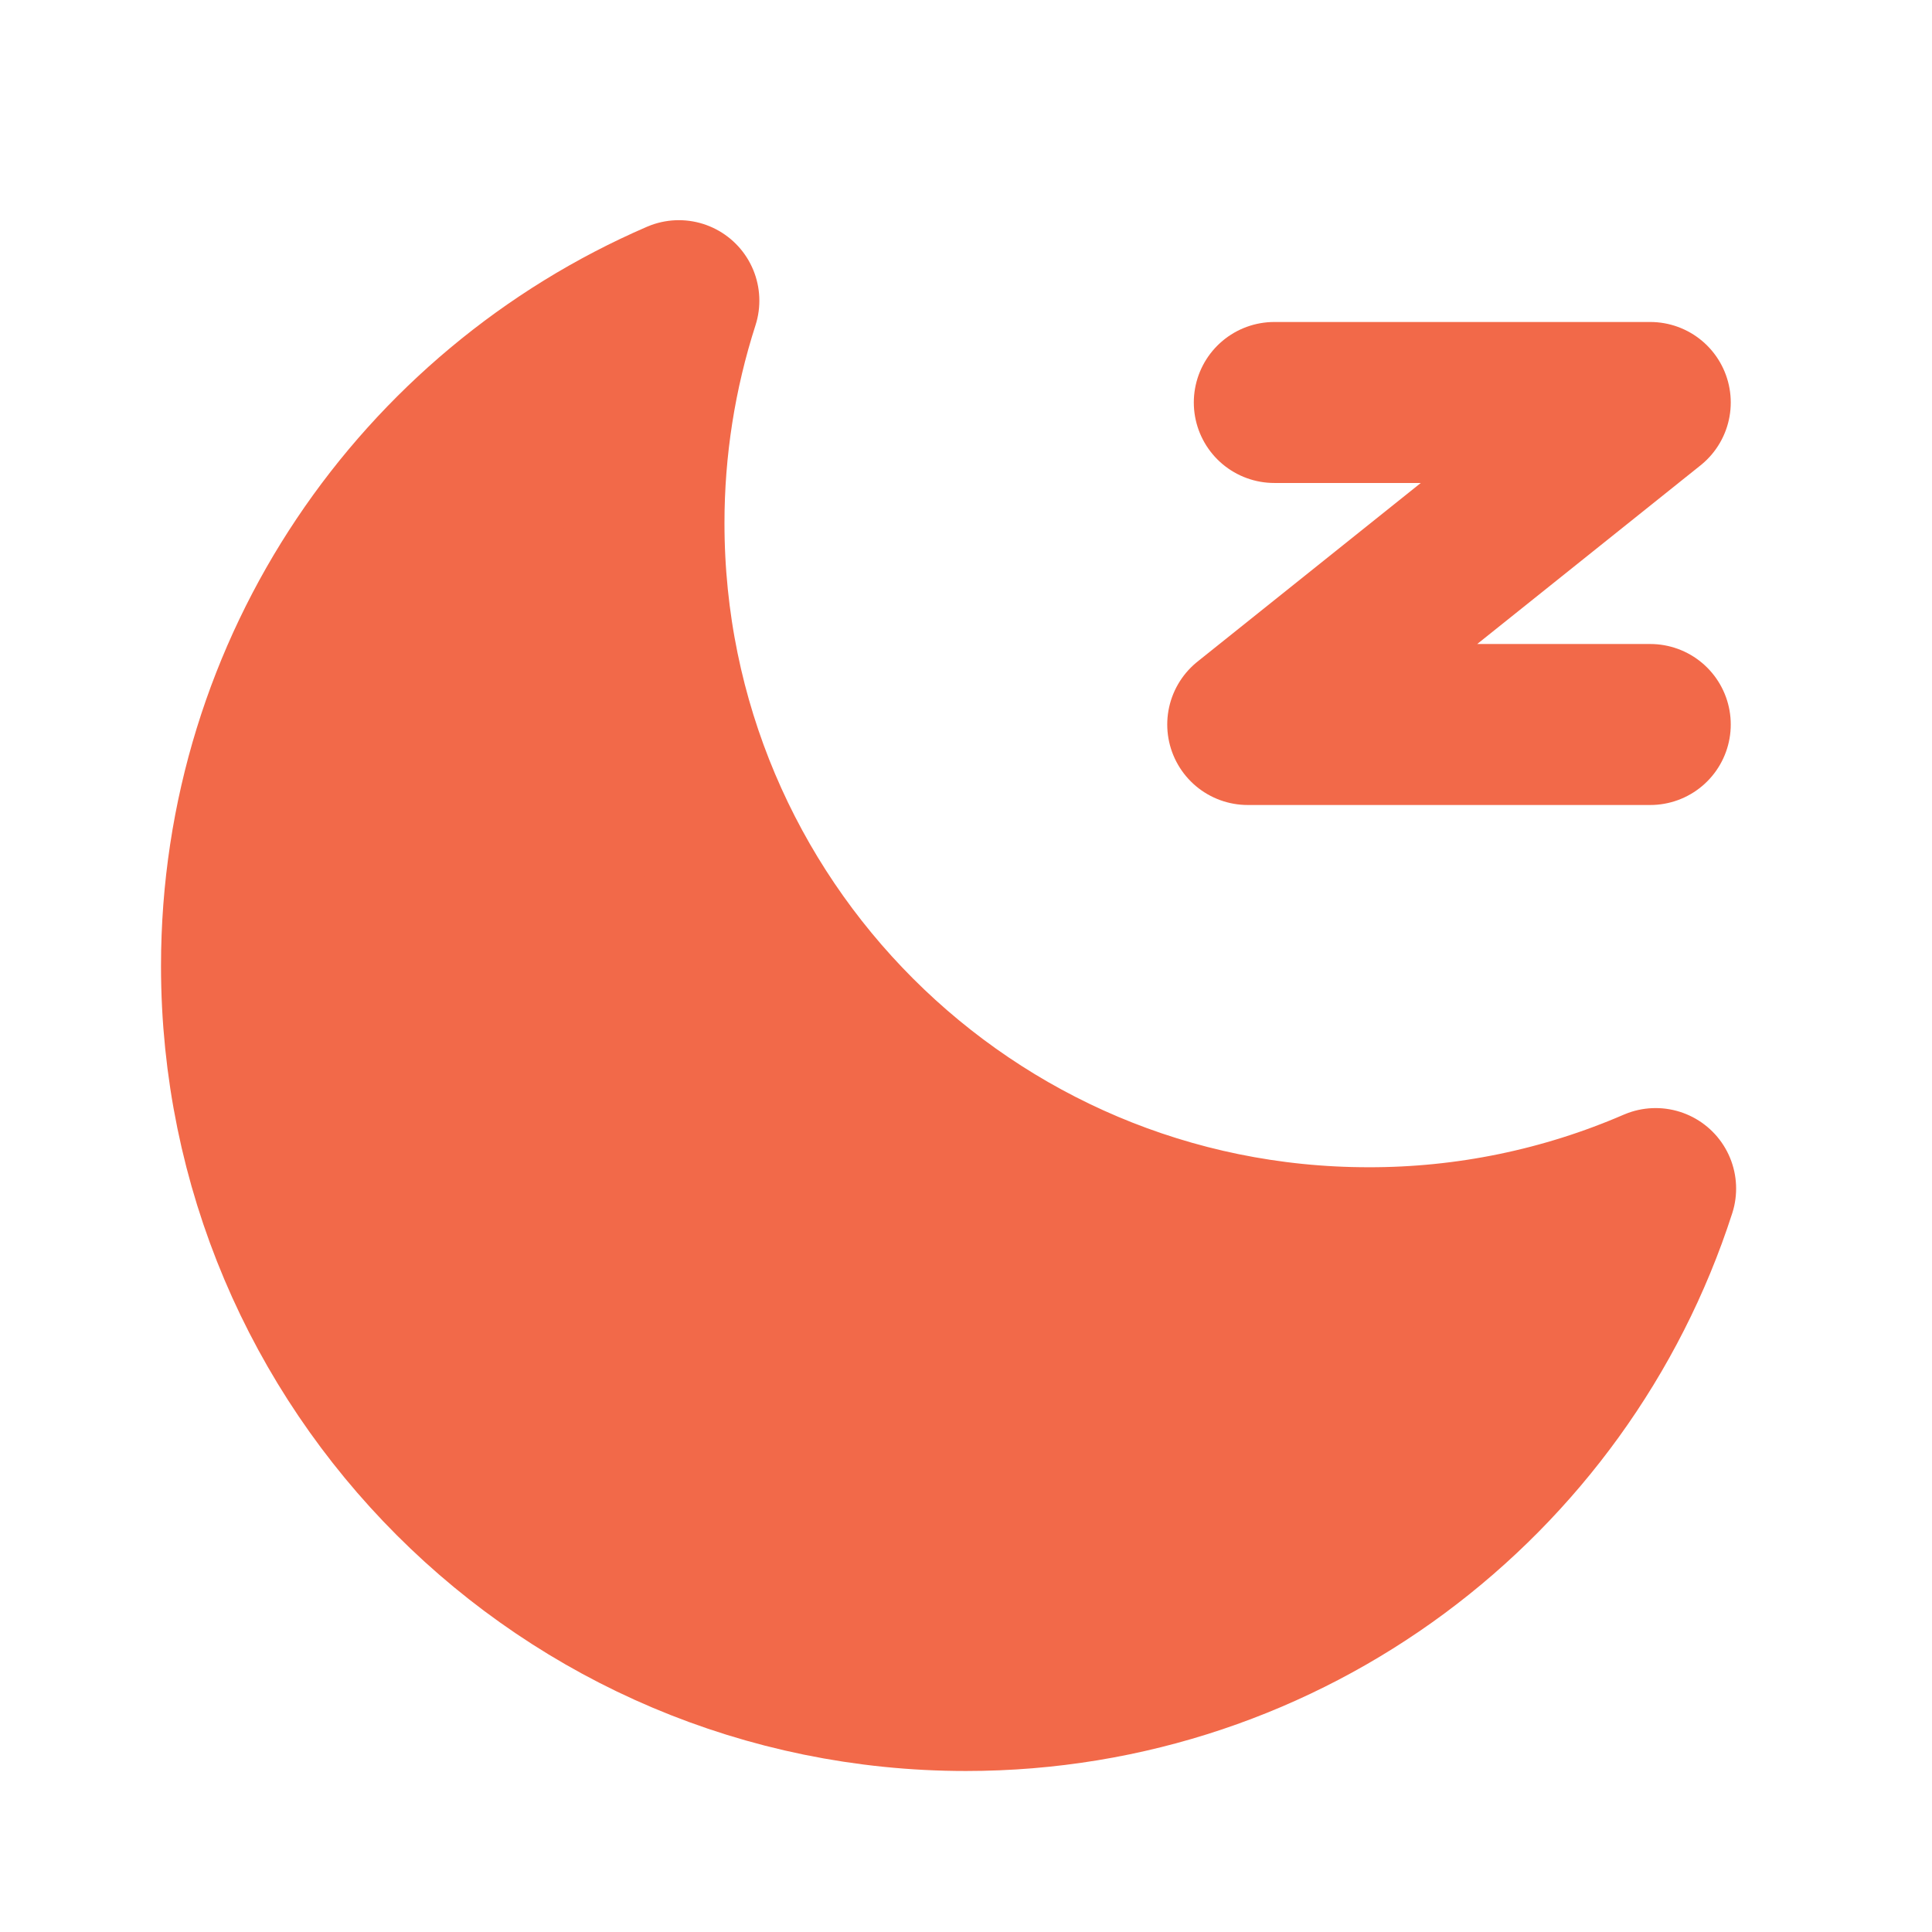
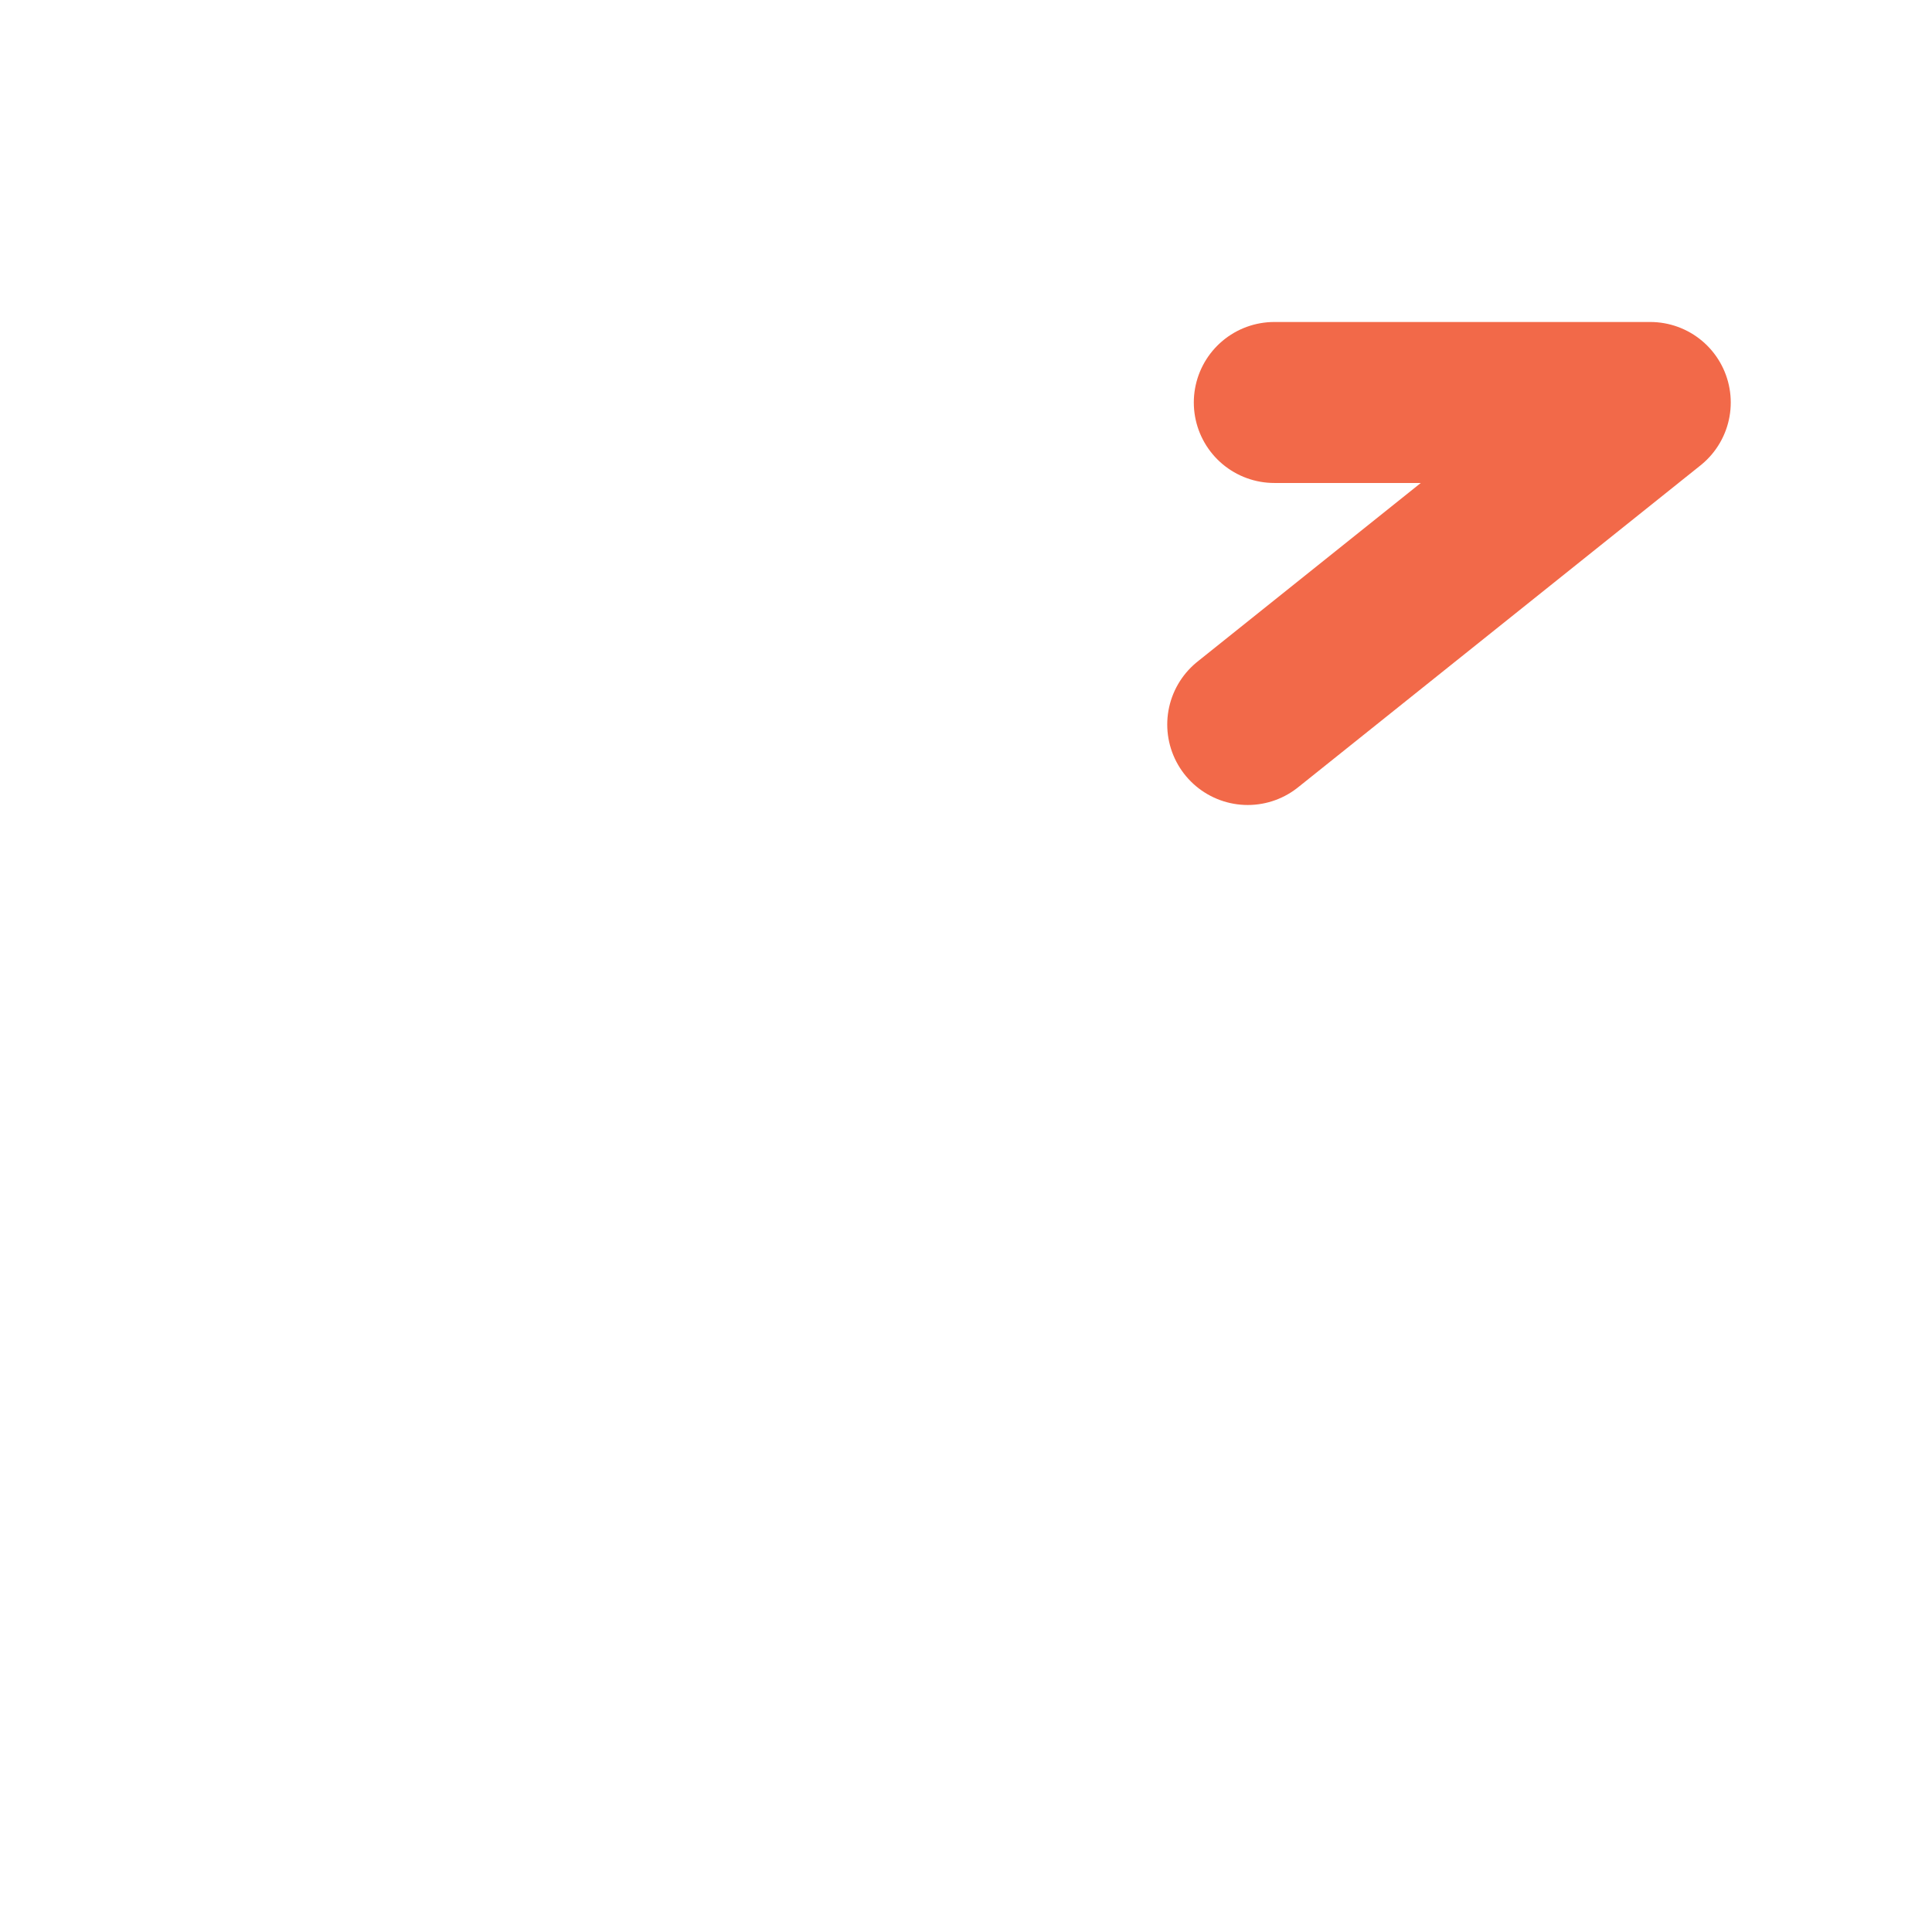
<svg xmlns="http://www.w3.org/2000/svg" width="40" height="40" viewBox="0 0 40 40" fill="none">
-   <path d="M14.055 6.225C13.576 7.714 13.332 9.269 13.333 10.833C13.333 19.117 20.049 25.833 28.333 25.833C30.378 25.837 32.402 25.42 34.278 24.608C32.334 30.639 26.677 35 20 35C11.716 35 5 28.284 5 20C5 13.828 8.727 8.527 14.055 6.225Z" fill="#F26949" stroke="#F26949" stroke-width="3.333" stroke-linejoin="round" />
-   <path d="M26.383 8.333H34.167L25.833 15H34.167" stroke="#F26949" stroke-width="3.333" stroke-linecap="round" stroke-linejoin="round" />
+   <path d="M26.383 8.333H34.167L25.833 15" stroke="#F26949" stroke-width="3.333" stroke-linecap="round" stroke-linejoin="round" />
</svg>